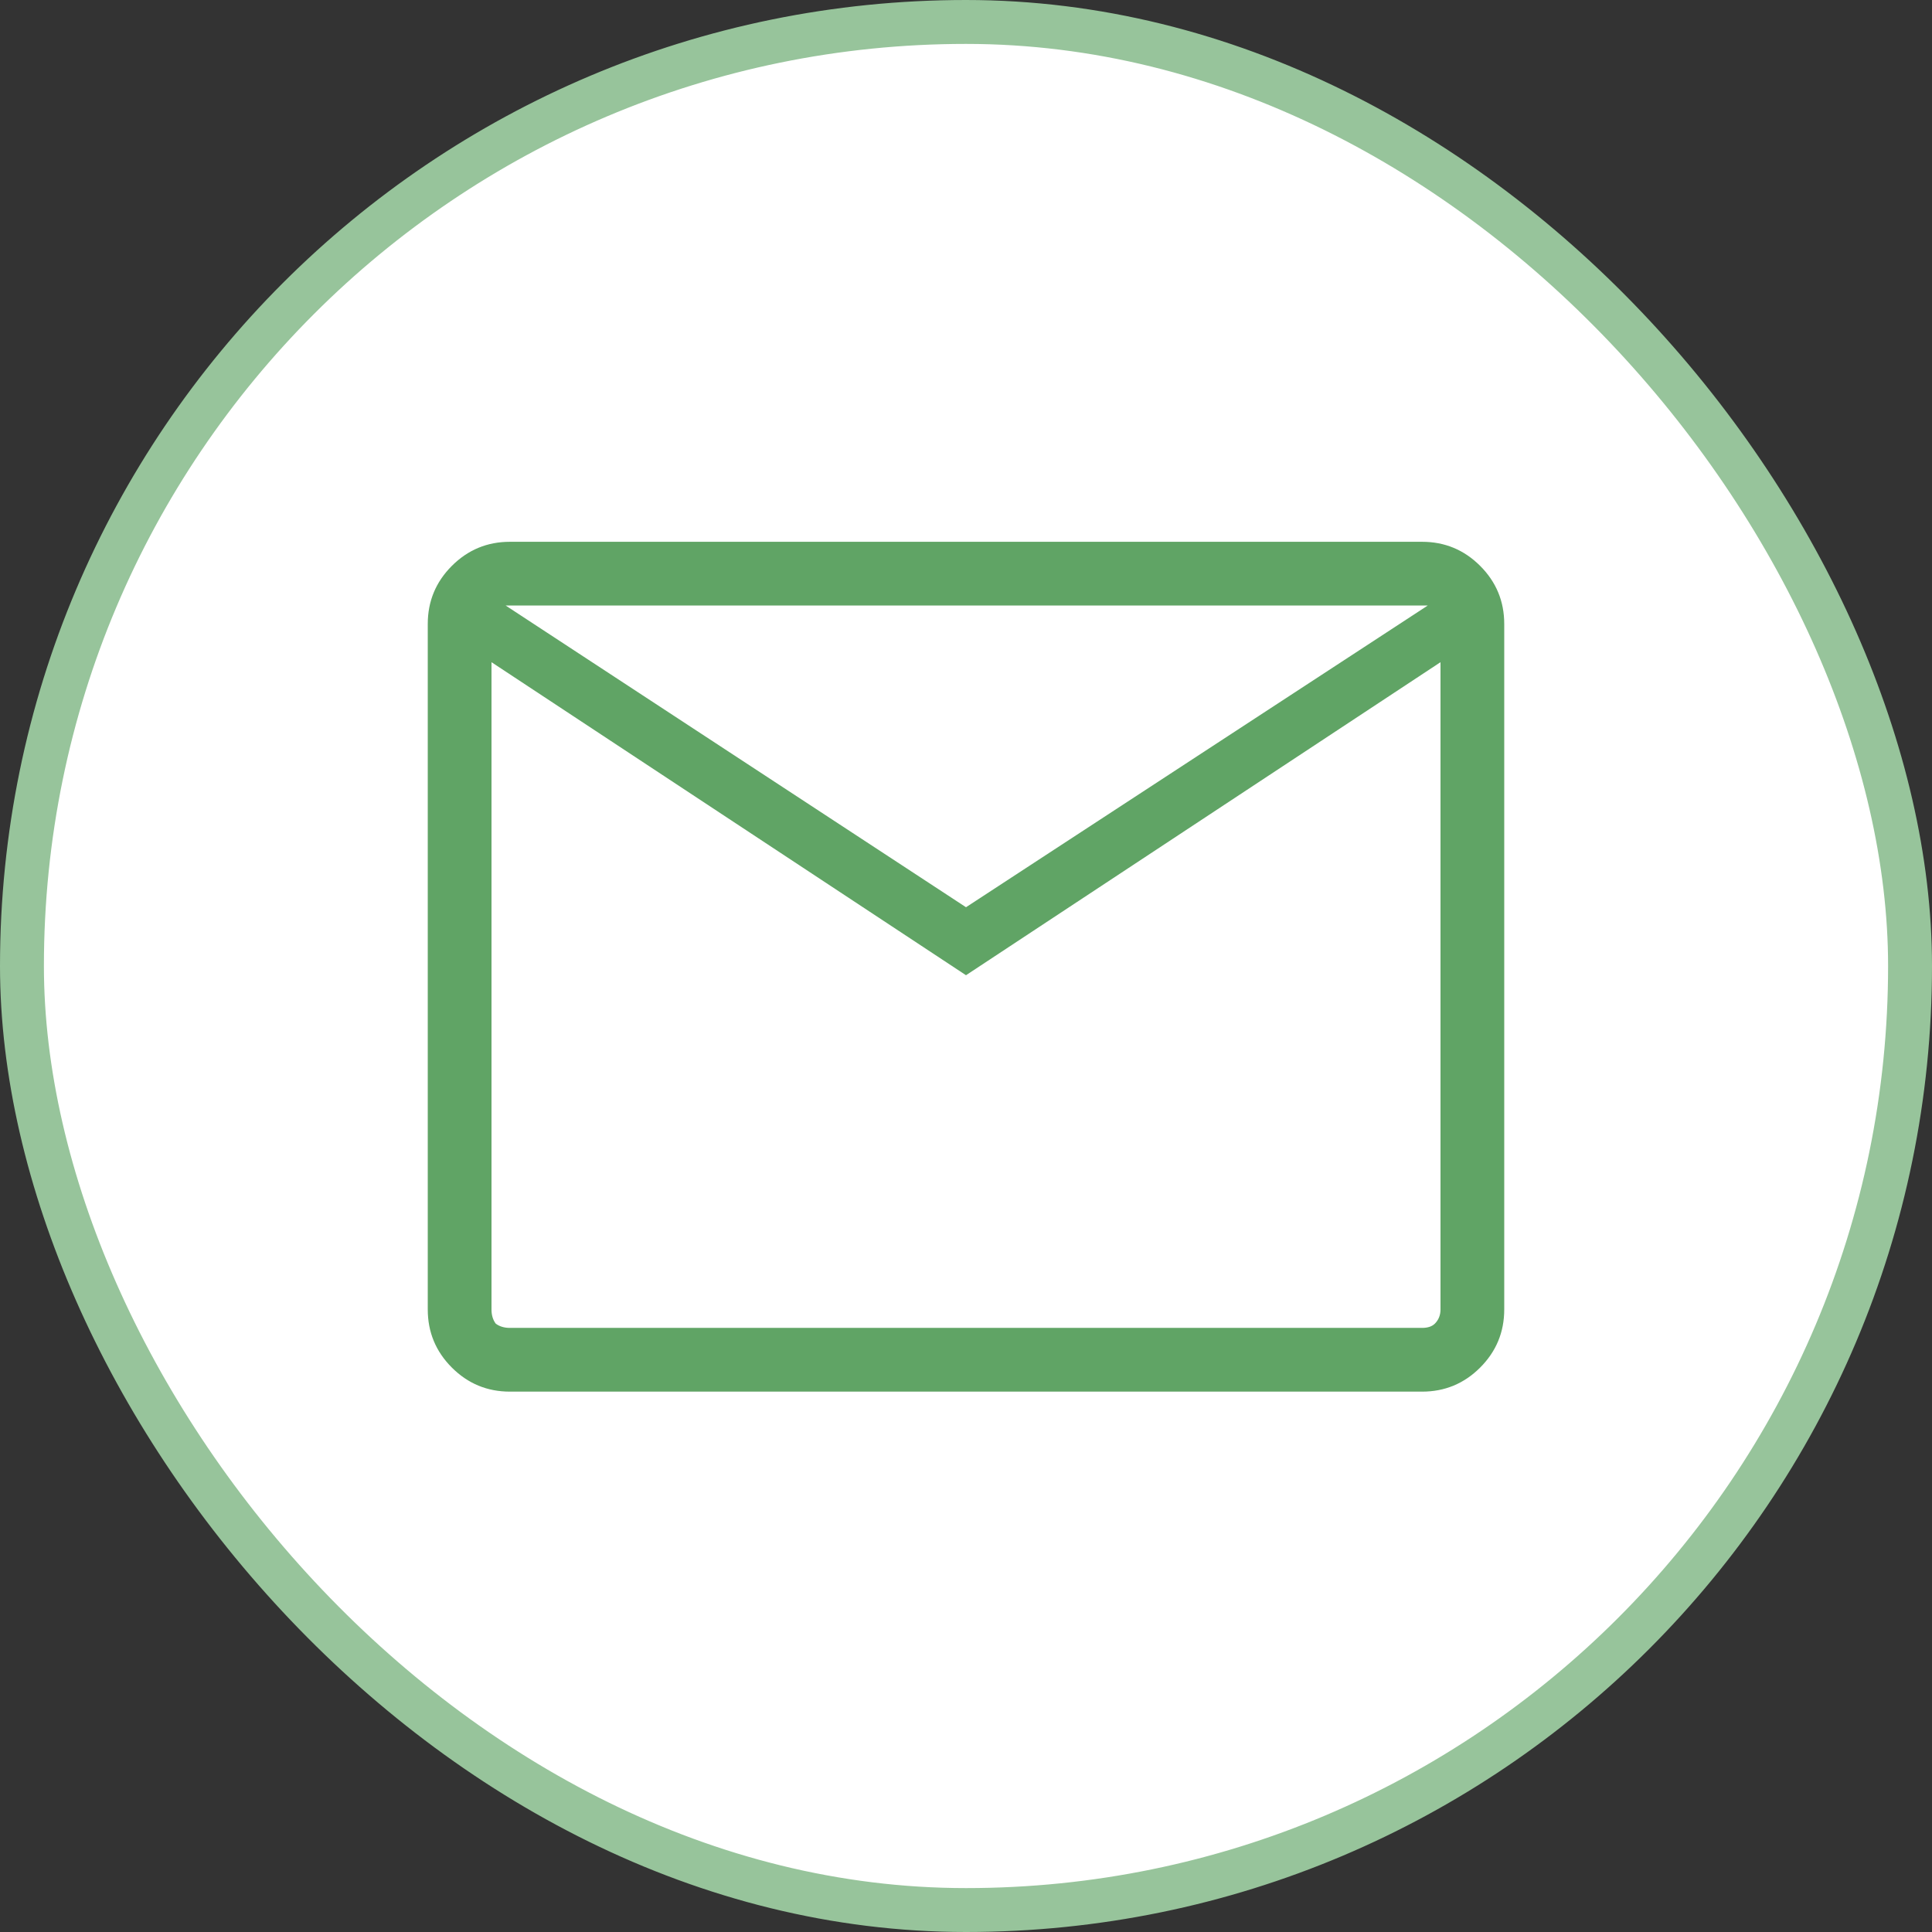
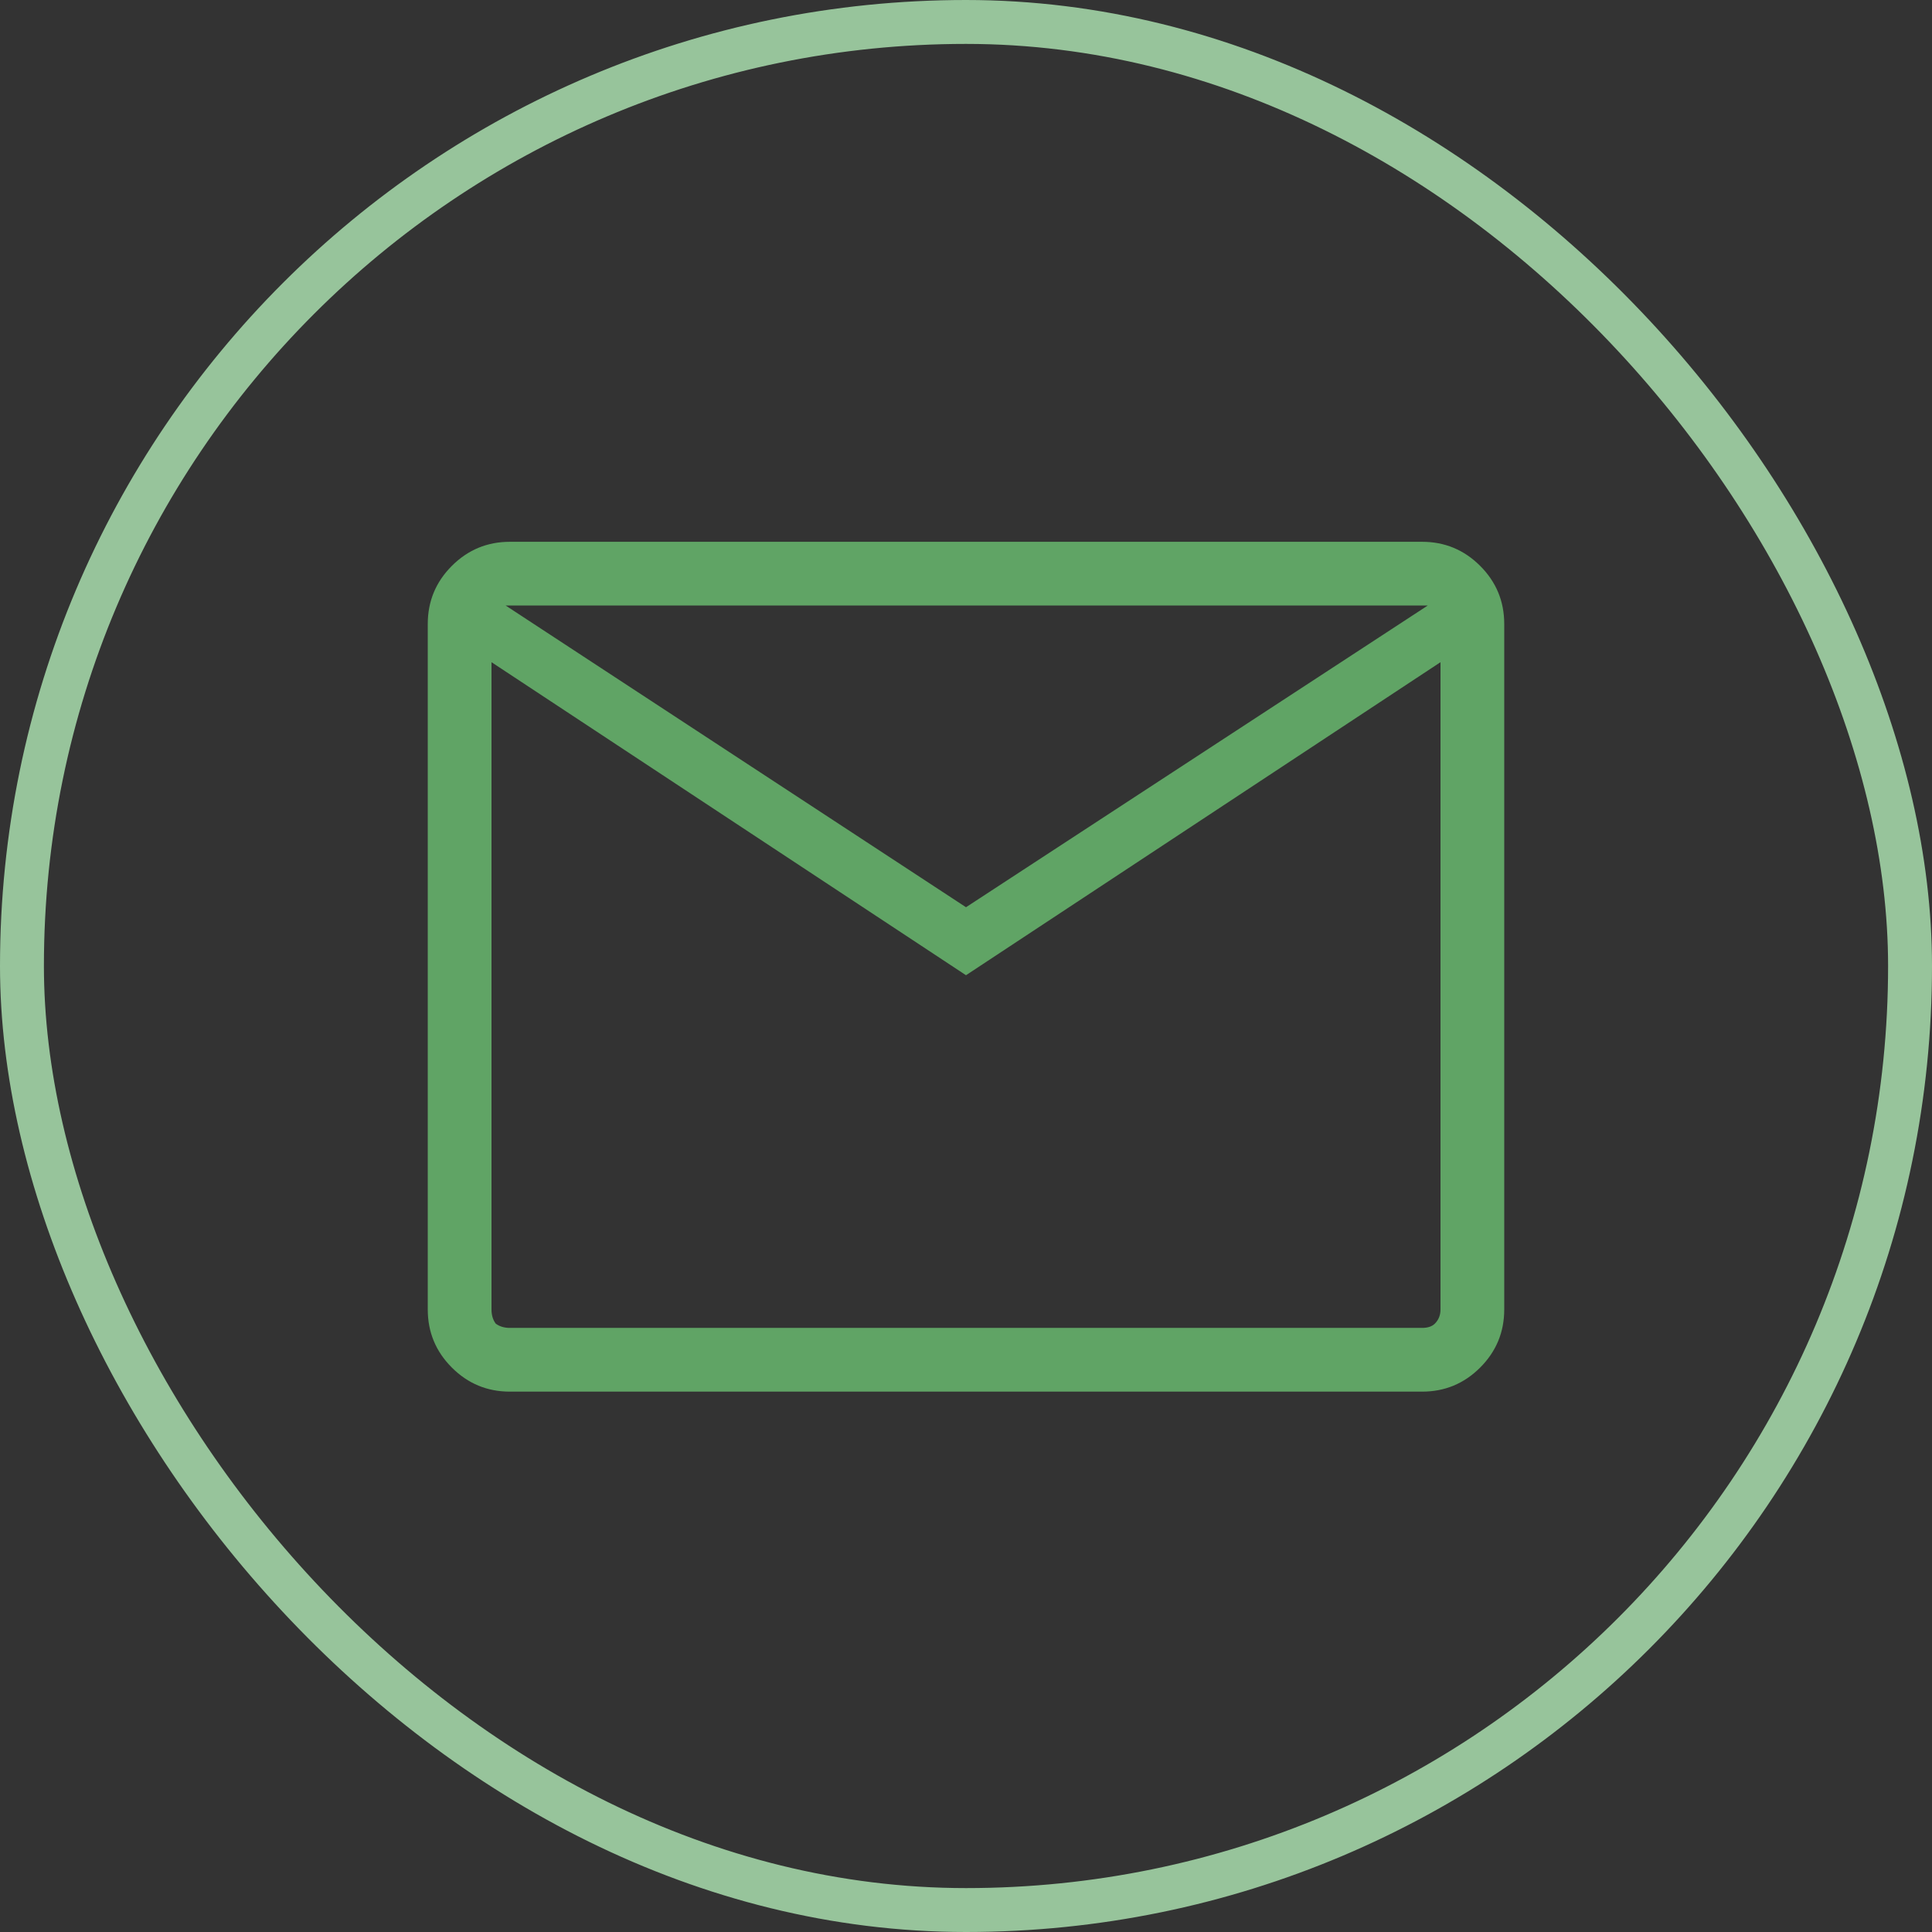
<svg xmlns="http://www.w3.org/2000/svg" width="88" height="88" viewBox="0 0 88 88" fill="none">
  <rect x="0" y="0" width="88" height="88" fill="#333333" stroke="none" />
-   <rect x="1" y="1" width="86" height="86" rx="43" fill="white" />
  <rect x="1" y="1" width="86" height="86" rx="43" stroke="#97C49B" stroke-width="2" />
  <path d="M23.226 63.387C22.194 63.387 21.312 63.022 20.581 62.291C19.85 61.559 19.484 60.678 19.484 59.645V28.42C19.484 27.388 19.85 26.506 20.581 25.775C21.312 25.044 22.194 24.678 23.226 24.678H64.774C65.806 24.678 66.688 25.044 67.419 25.775C68.15 26.506 68.516 27.388 68.516 28.42V59.645C68.516 60.678 68.15 61.559 67.419 62.291C66.688 63.022 65.806 63.387 64.774 63.387H23.226ZM44 44.42L22.387 30.162V59.645C22.387 59.903 22.452 60.118 22.581 60.291C22.753 60.419 22.968 60.484 23.226 60.484H64.774C65.032 60.484 65.226 60.419 65.355 60.291C65.527 60.118 65.613 59.903 65.613 59.645V30.162L44 44.42ZM44 41.323L65.032 27.581H23.032L44 41.323ZM22.387 30.162V27.581V30.162V59.645C22.387 59.903 22.452 60.118 22.581 60.291C22.753 60.419 22.968 60.484 23.226 60.484H22.387C22.387 60.484 22.387 60.419 22.387 60.291C22.387 60.118 22.387 59.903 22.387 59.645V30.162Z" fill="#60A465" />
</svg>